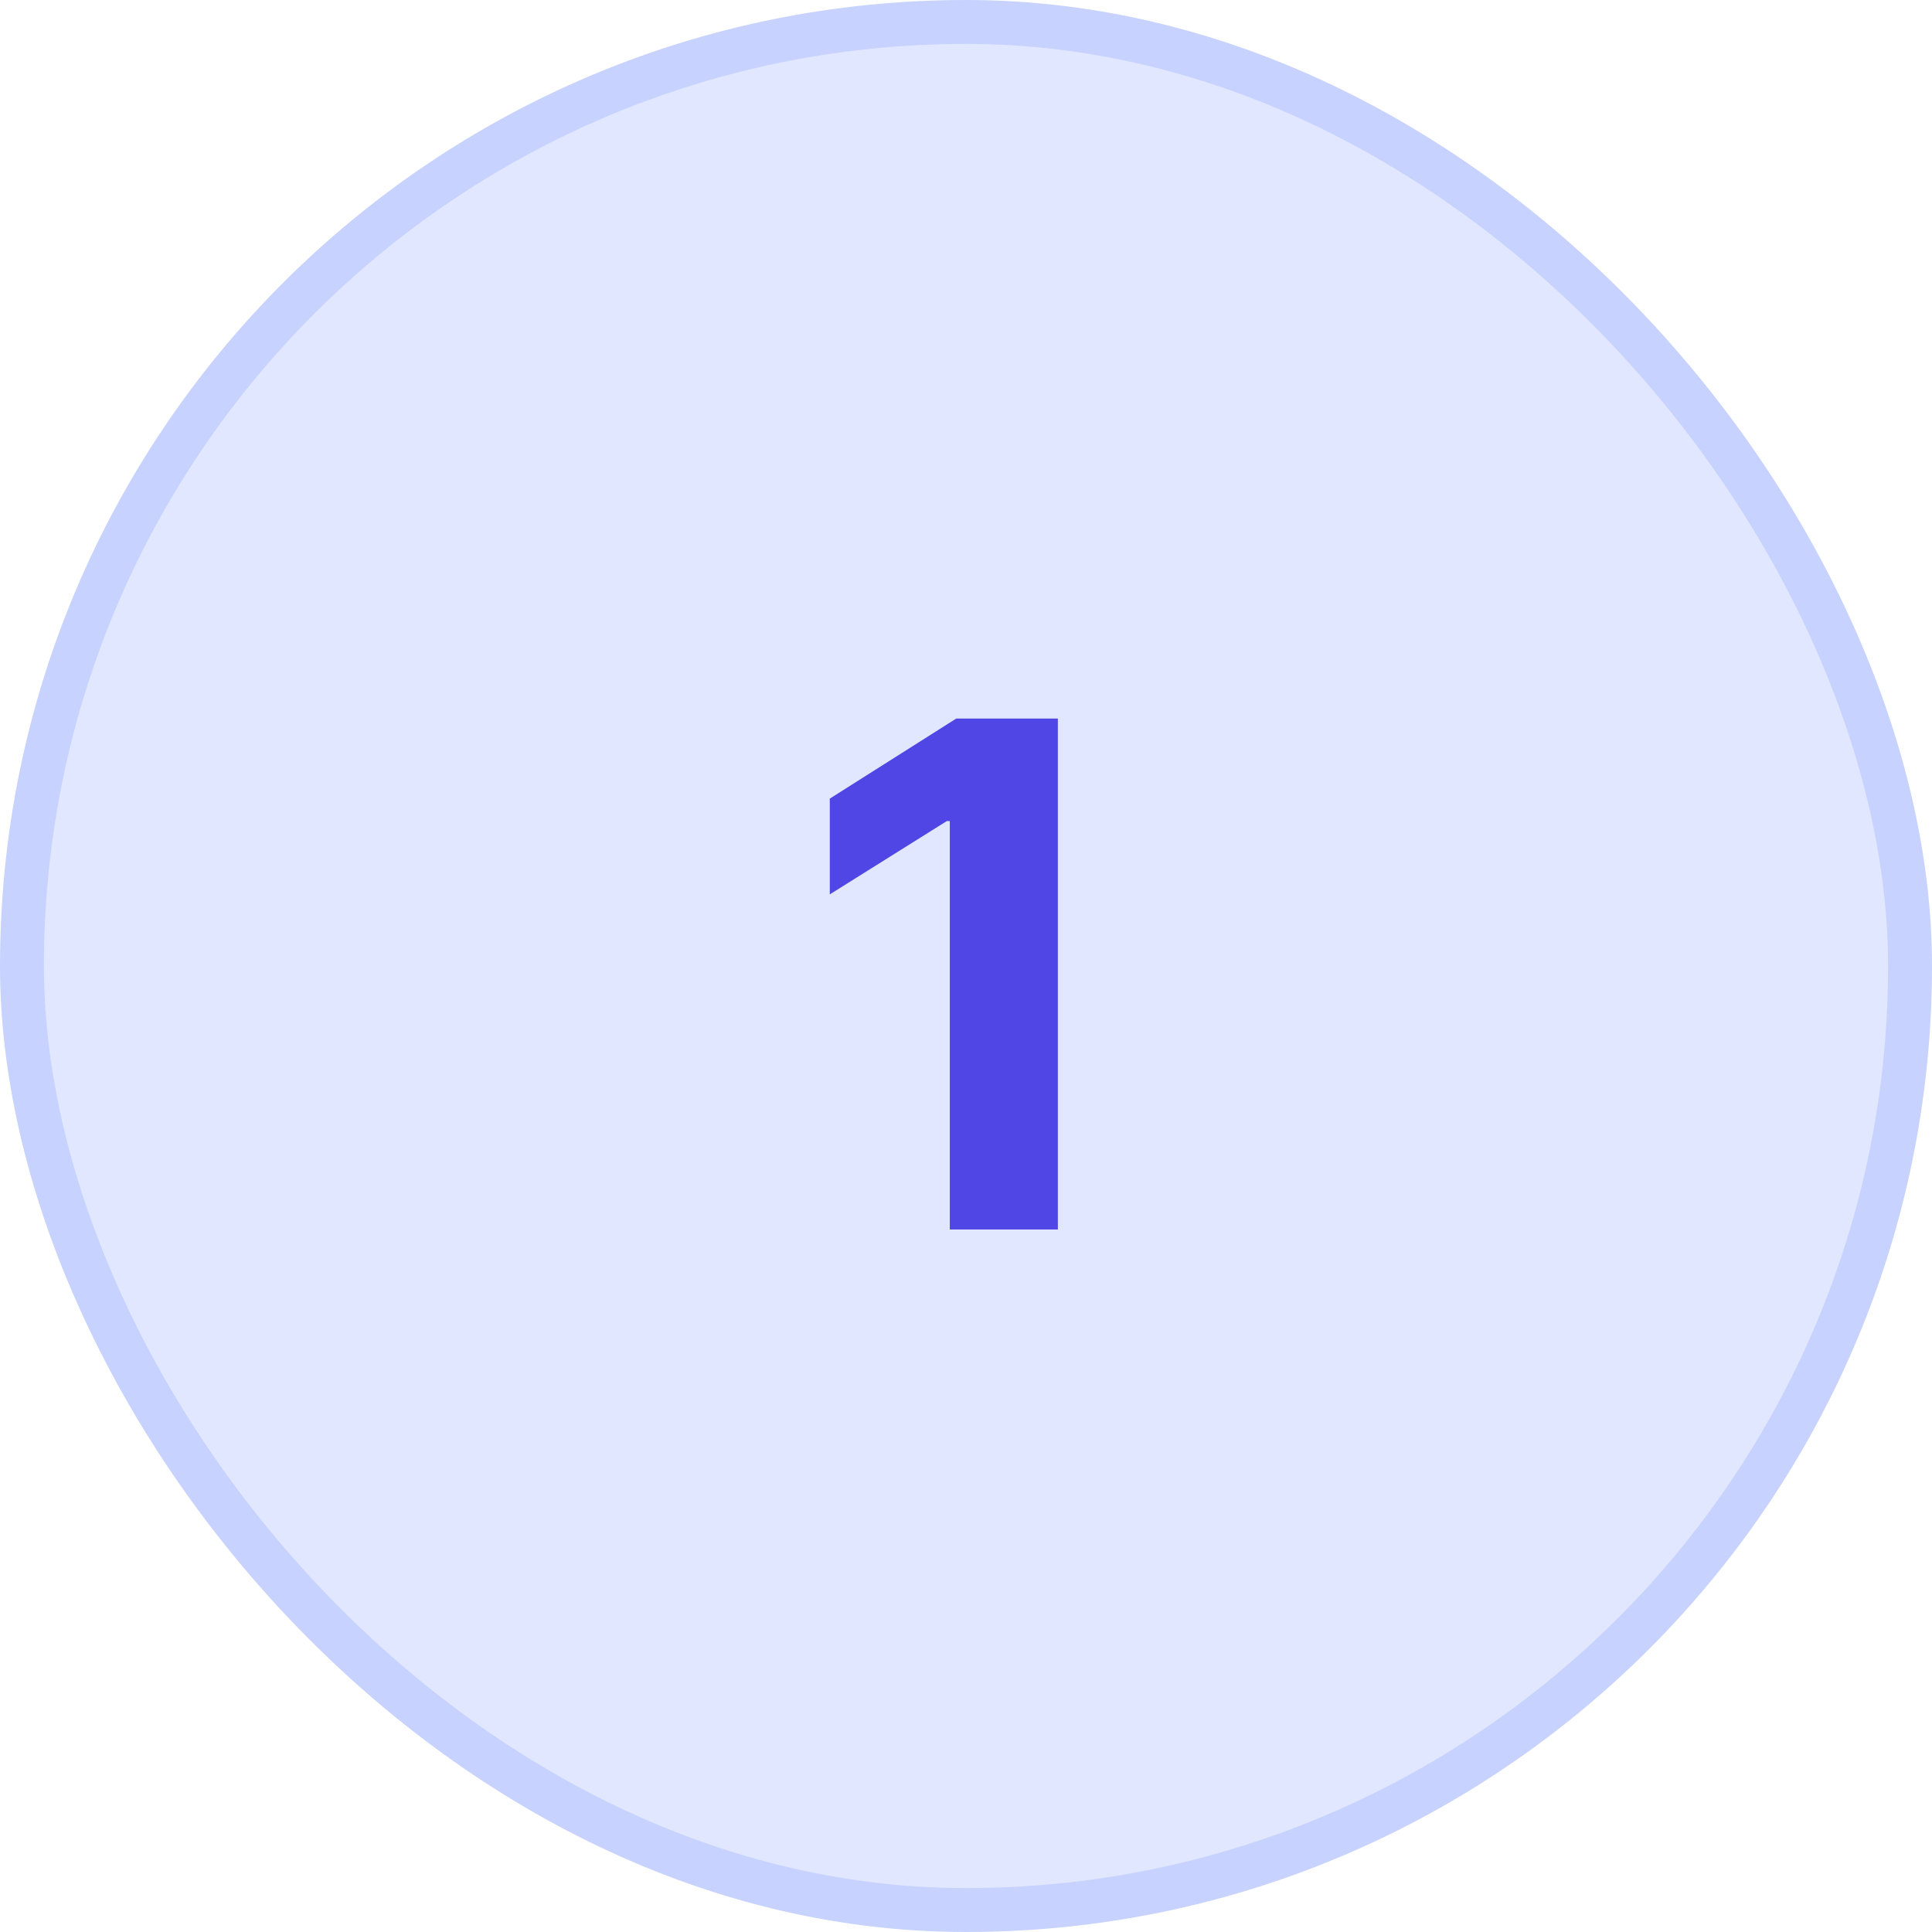
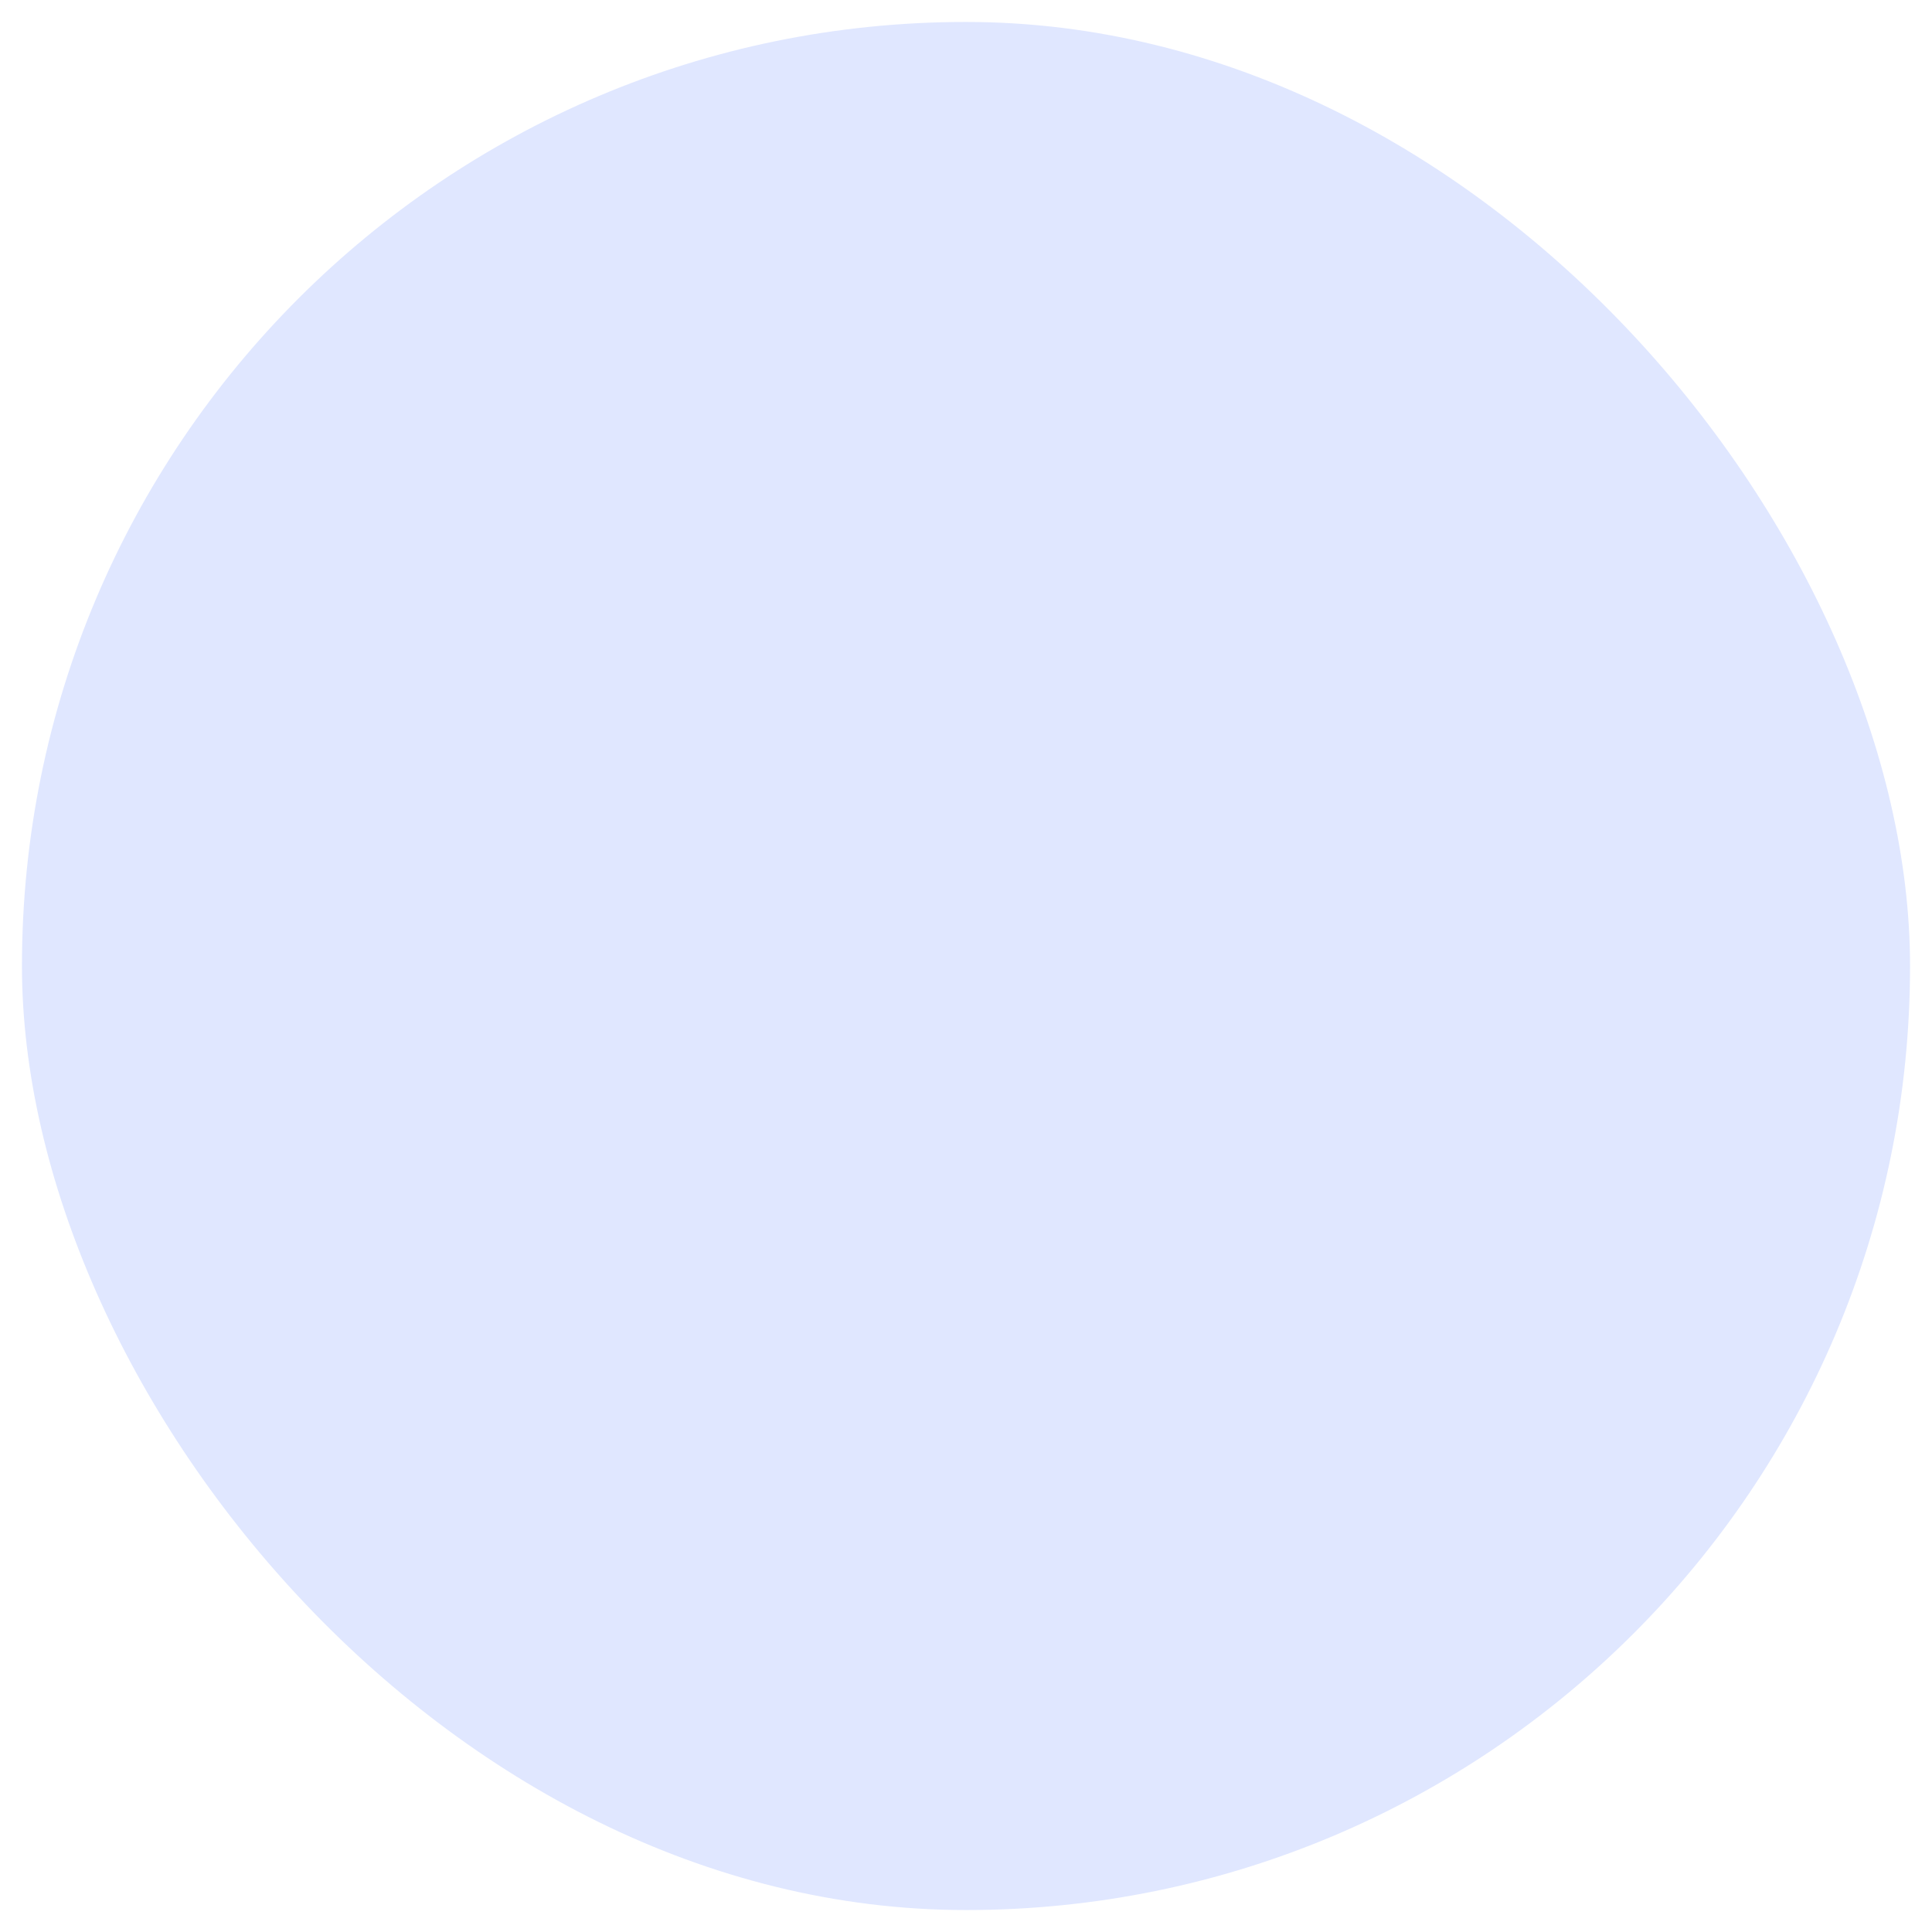
<svg xmlns="http://www.w3.org/2000/svg" width="44" height="44" viewBox="0 0 44 44" fill="none">
  <rect x="0.5" y="0.5" width="43" height="43" rx="21.5" fill="#E0E7FF" />
-   <rect x="0.5" y="0.5" width="43" height="43" rx="21.5" stroke="#C7D2FE" />
-   <path d="M24.092 16.364V28H21.631V18.699H21.563L18.898 20.369V18.188L21.779 16.364H24.092Z" fill="#4F46E5" />
</svg>